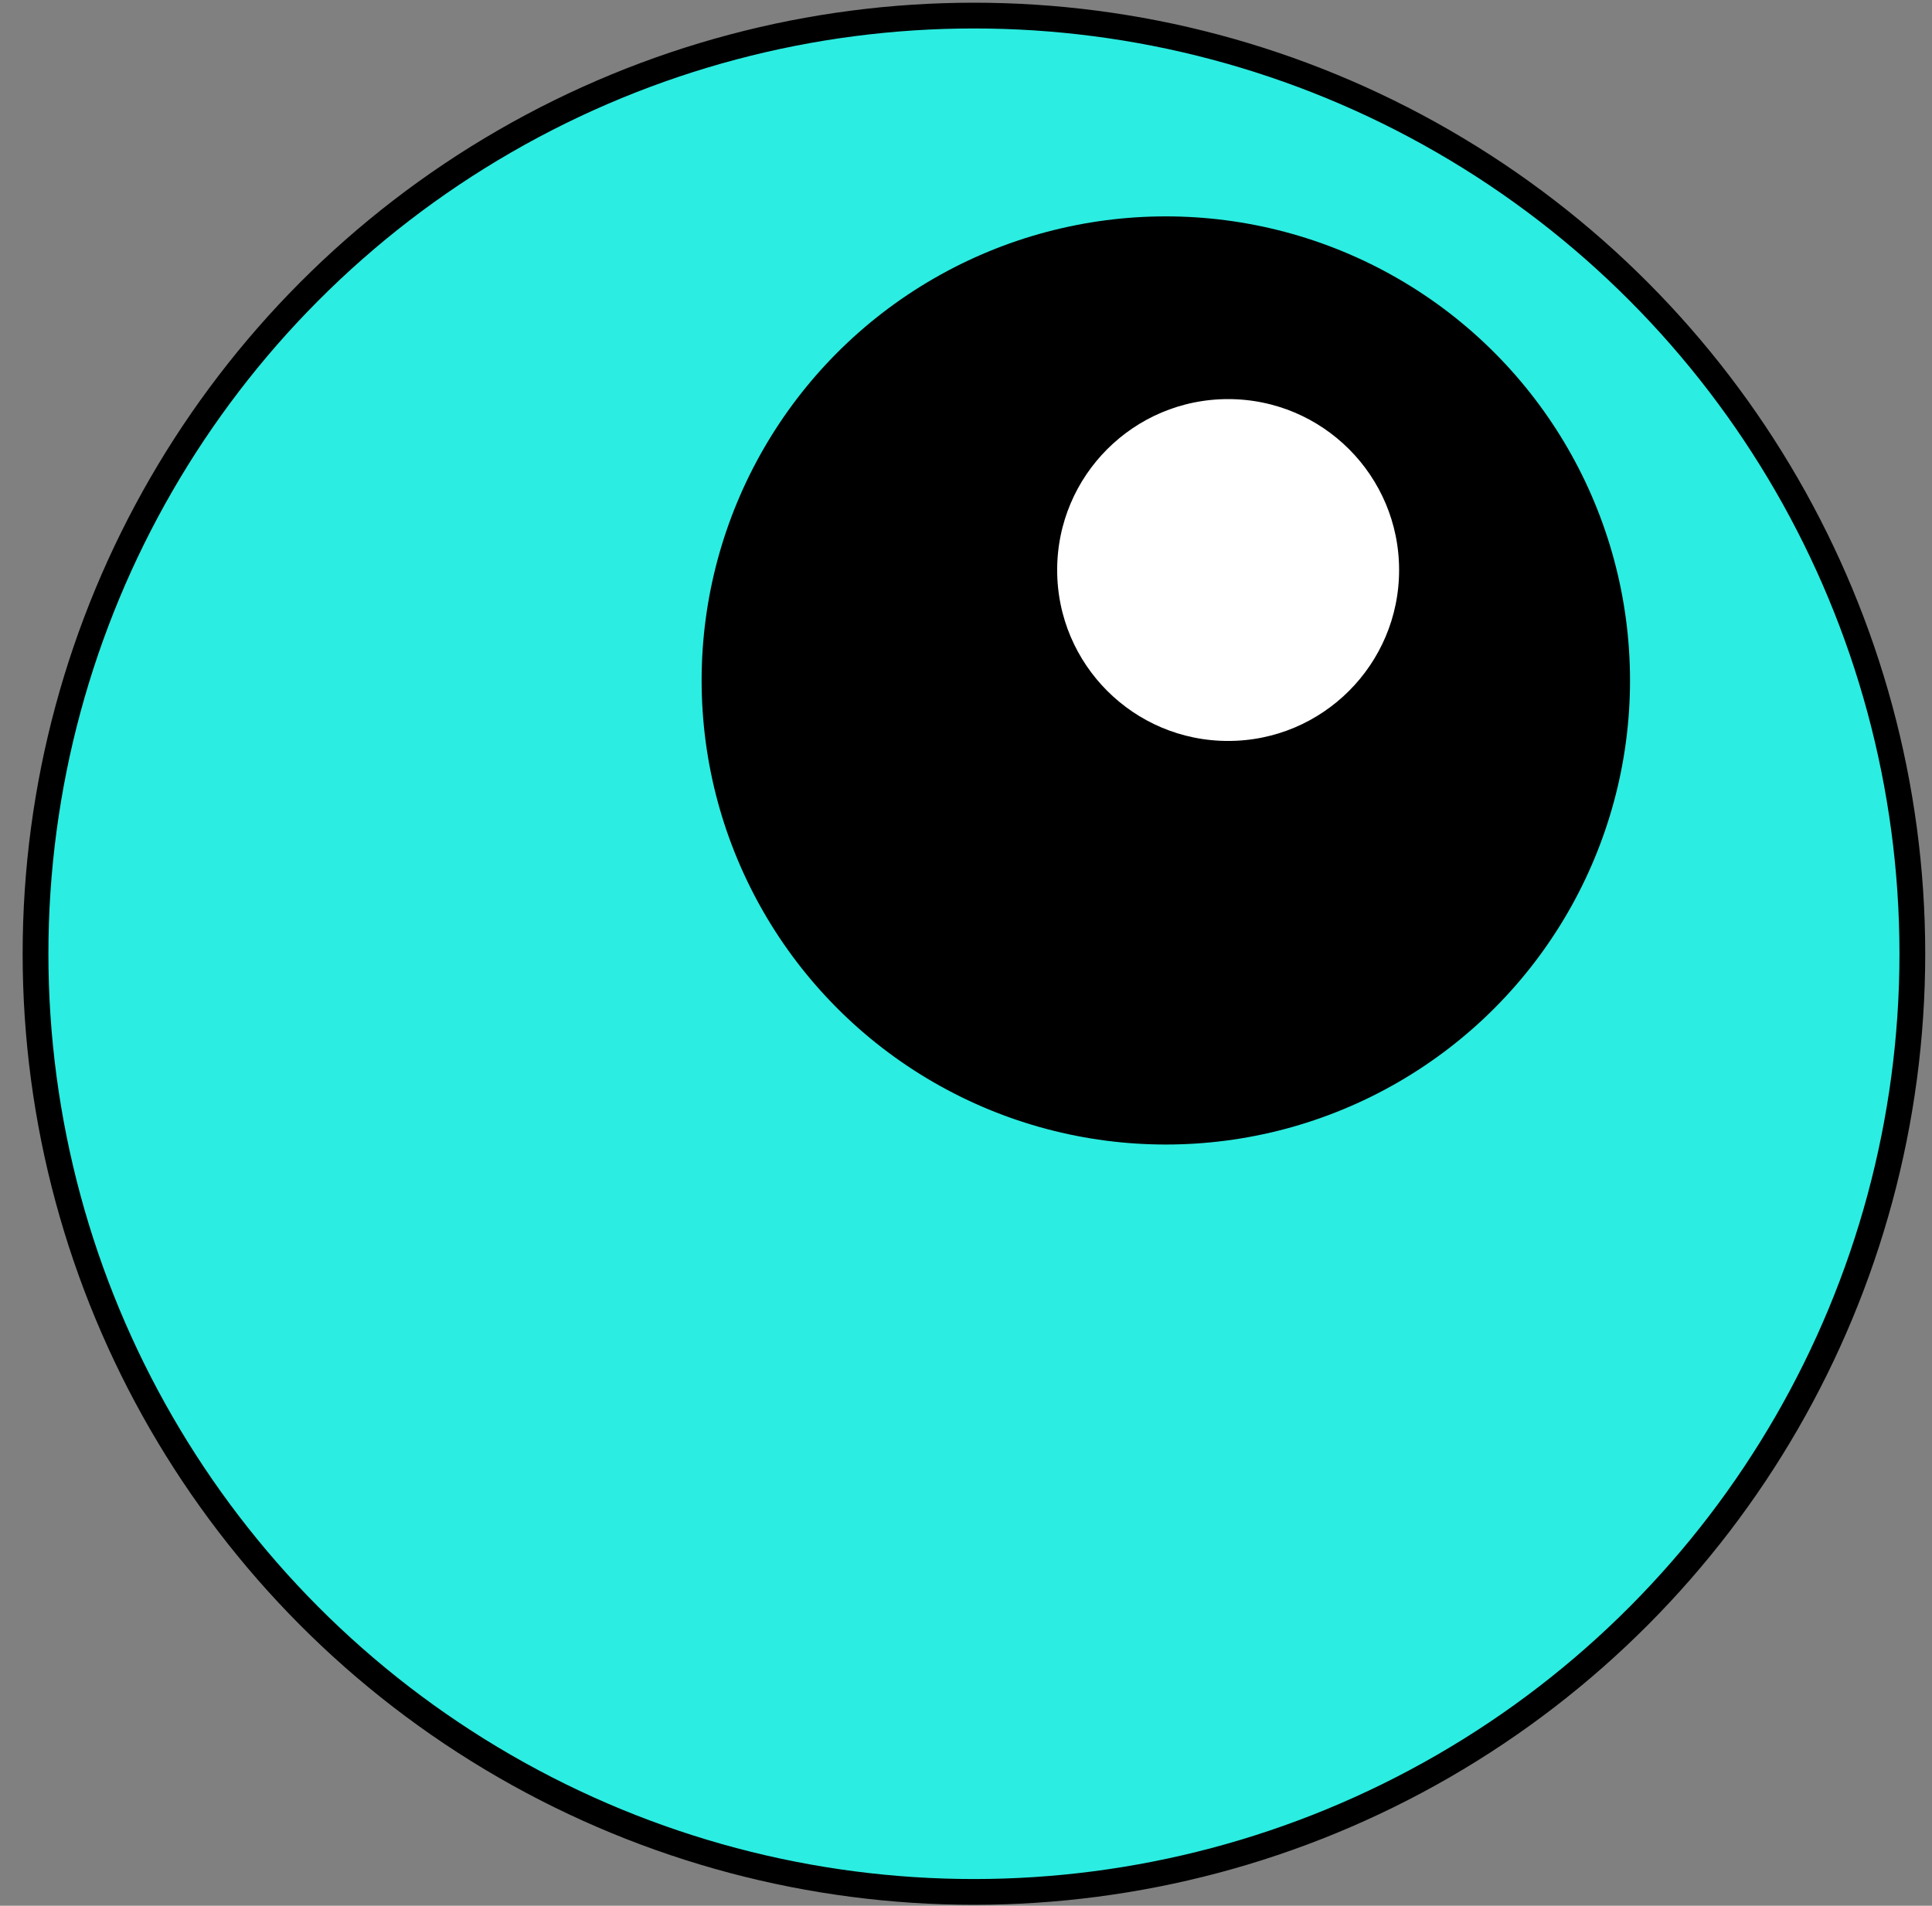
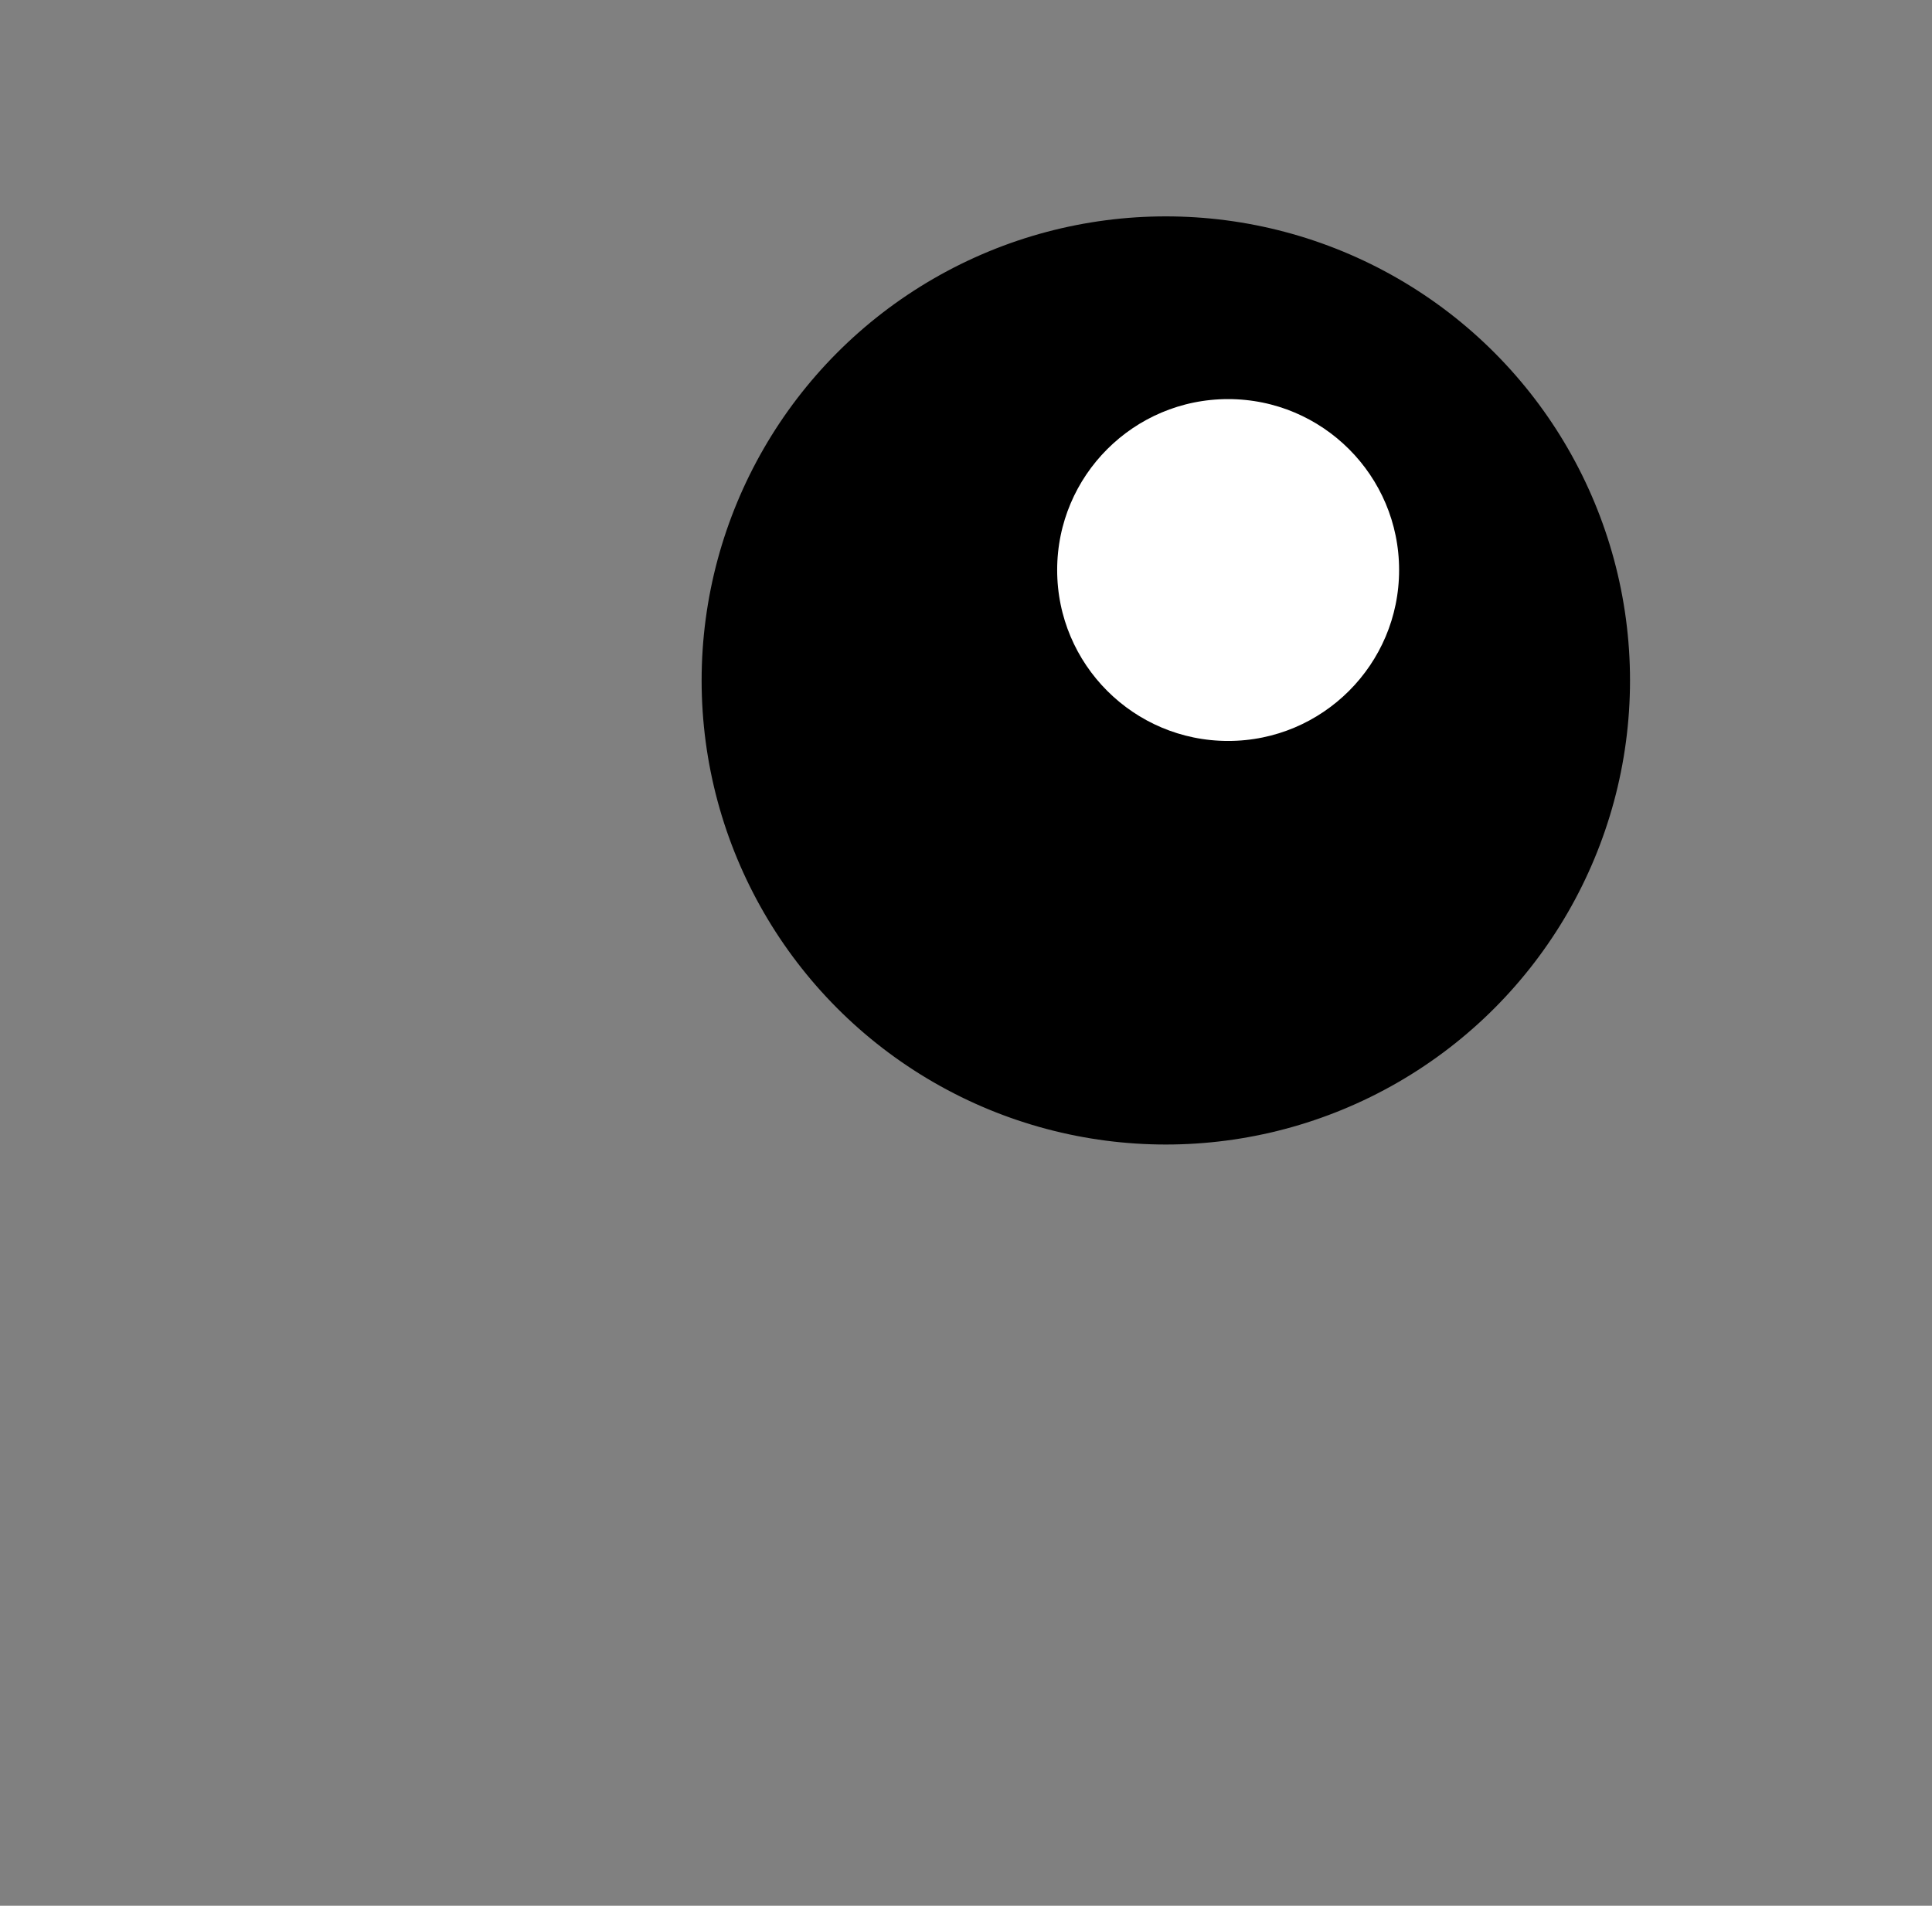
<svg xmlns="http://www.w3.org/2000/svg" width="75" height="74" viewBox="0 0 75 74" fill="none">
  <rect x="0" y="0" width="75" height="74" fill="#808080" stroke="none" />
-   <circle cx="37.808" cy="37.034" r="36.429" fill="#2BEDE1" stroke="black" />
  <circle cx="45.257" cy="26.422" r="17.52" fill="black" stroke="black" />
  <circle cx="47.676" cy="22.134" r="7.137" fill="white" stroke="black" />
</svg>